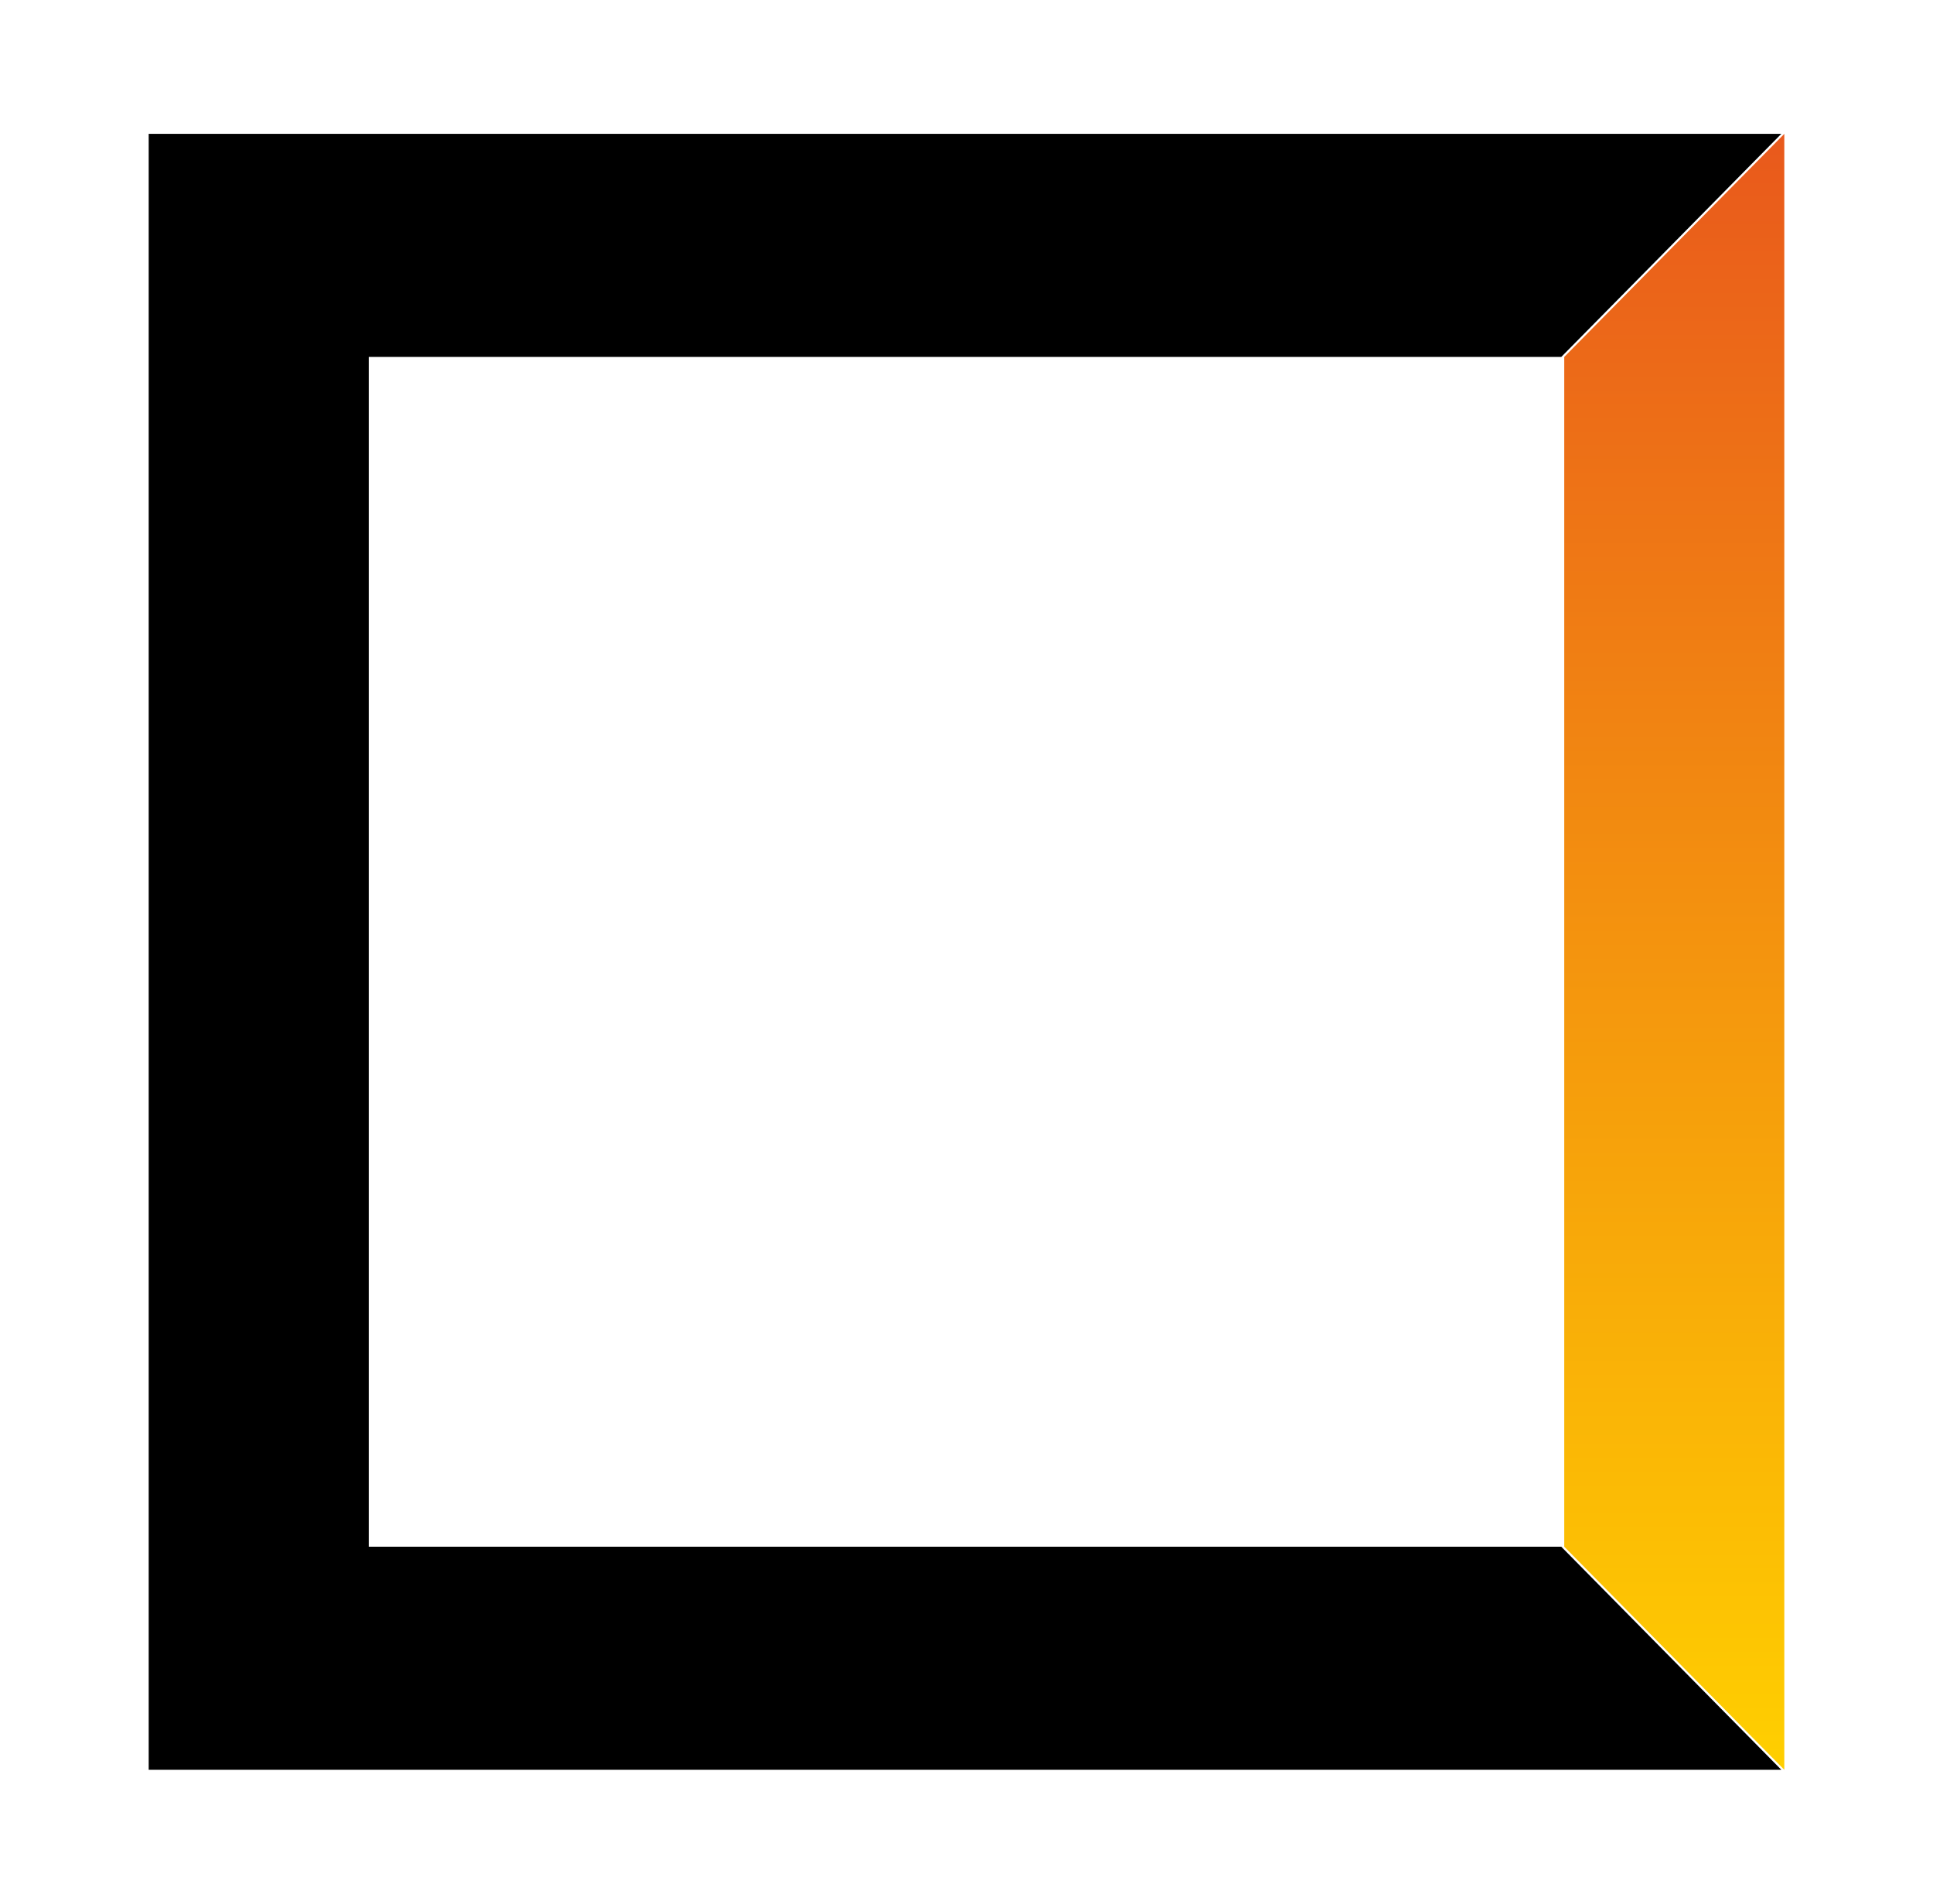
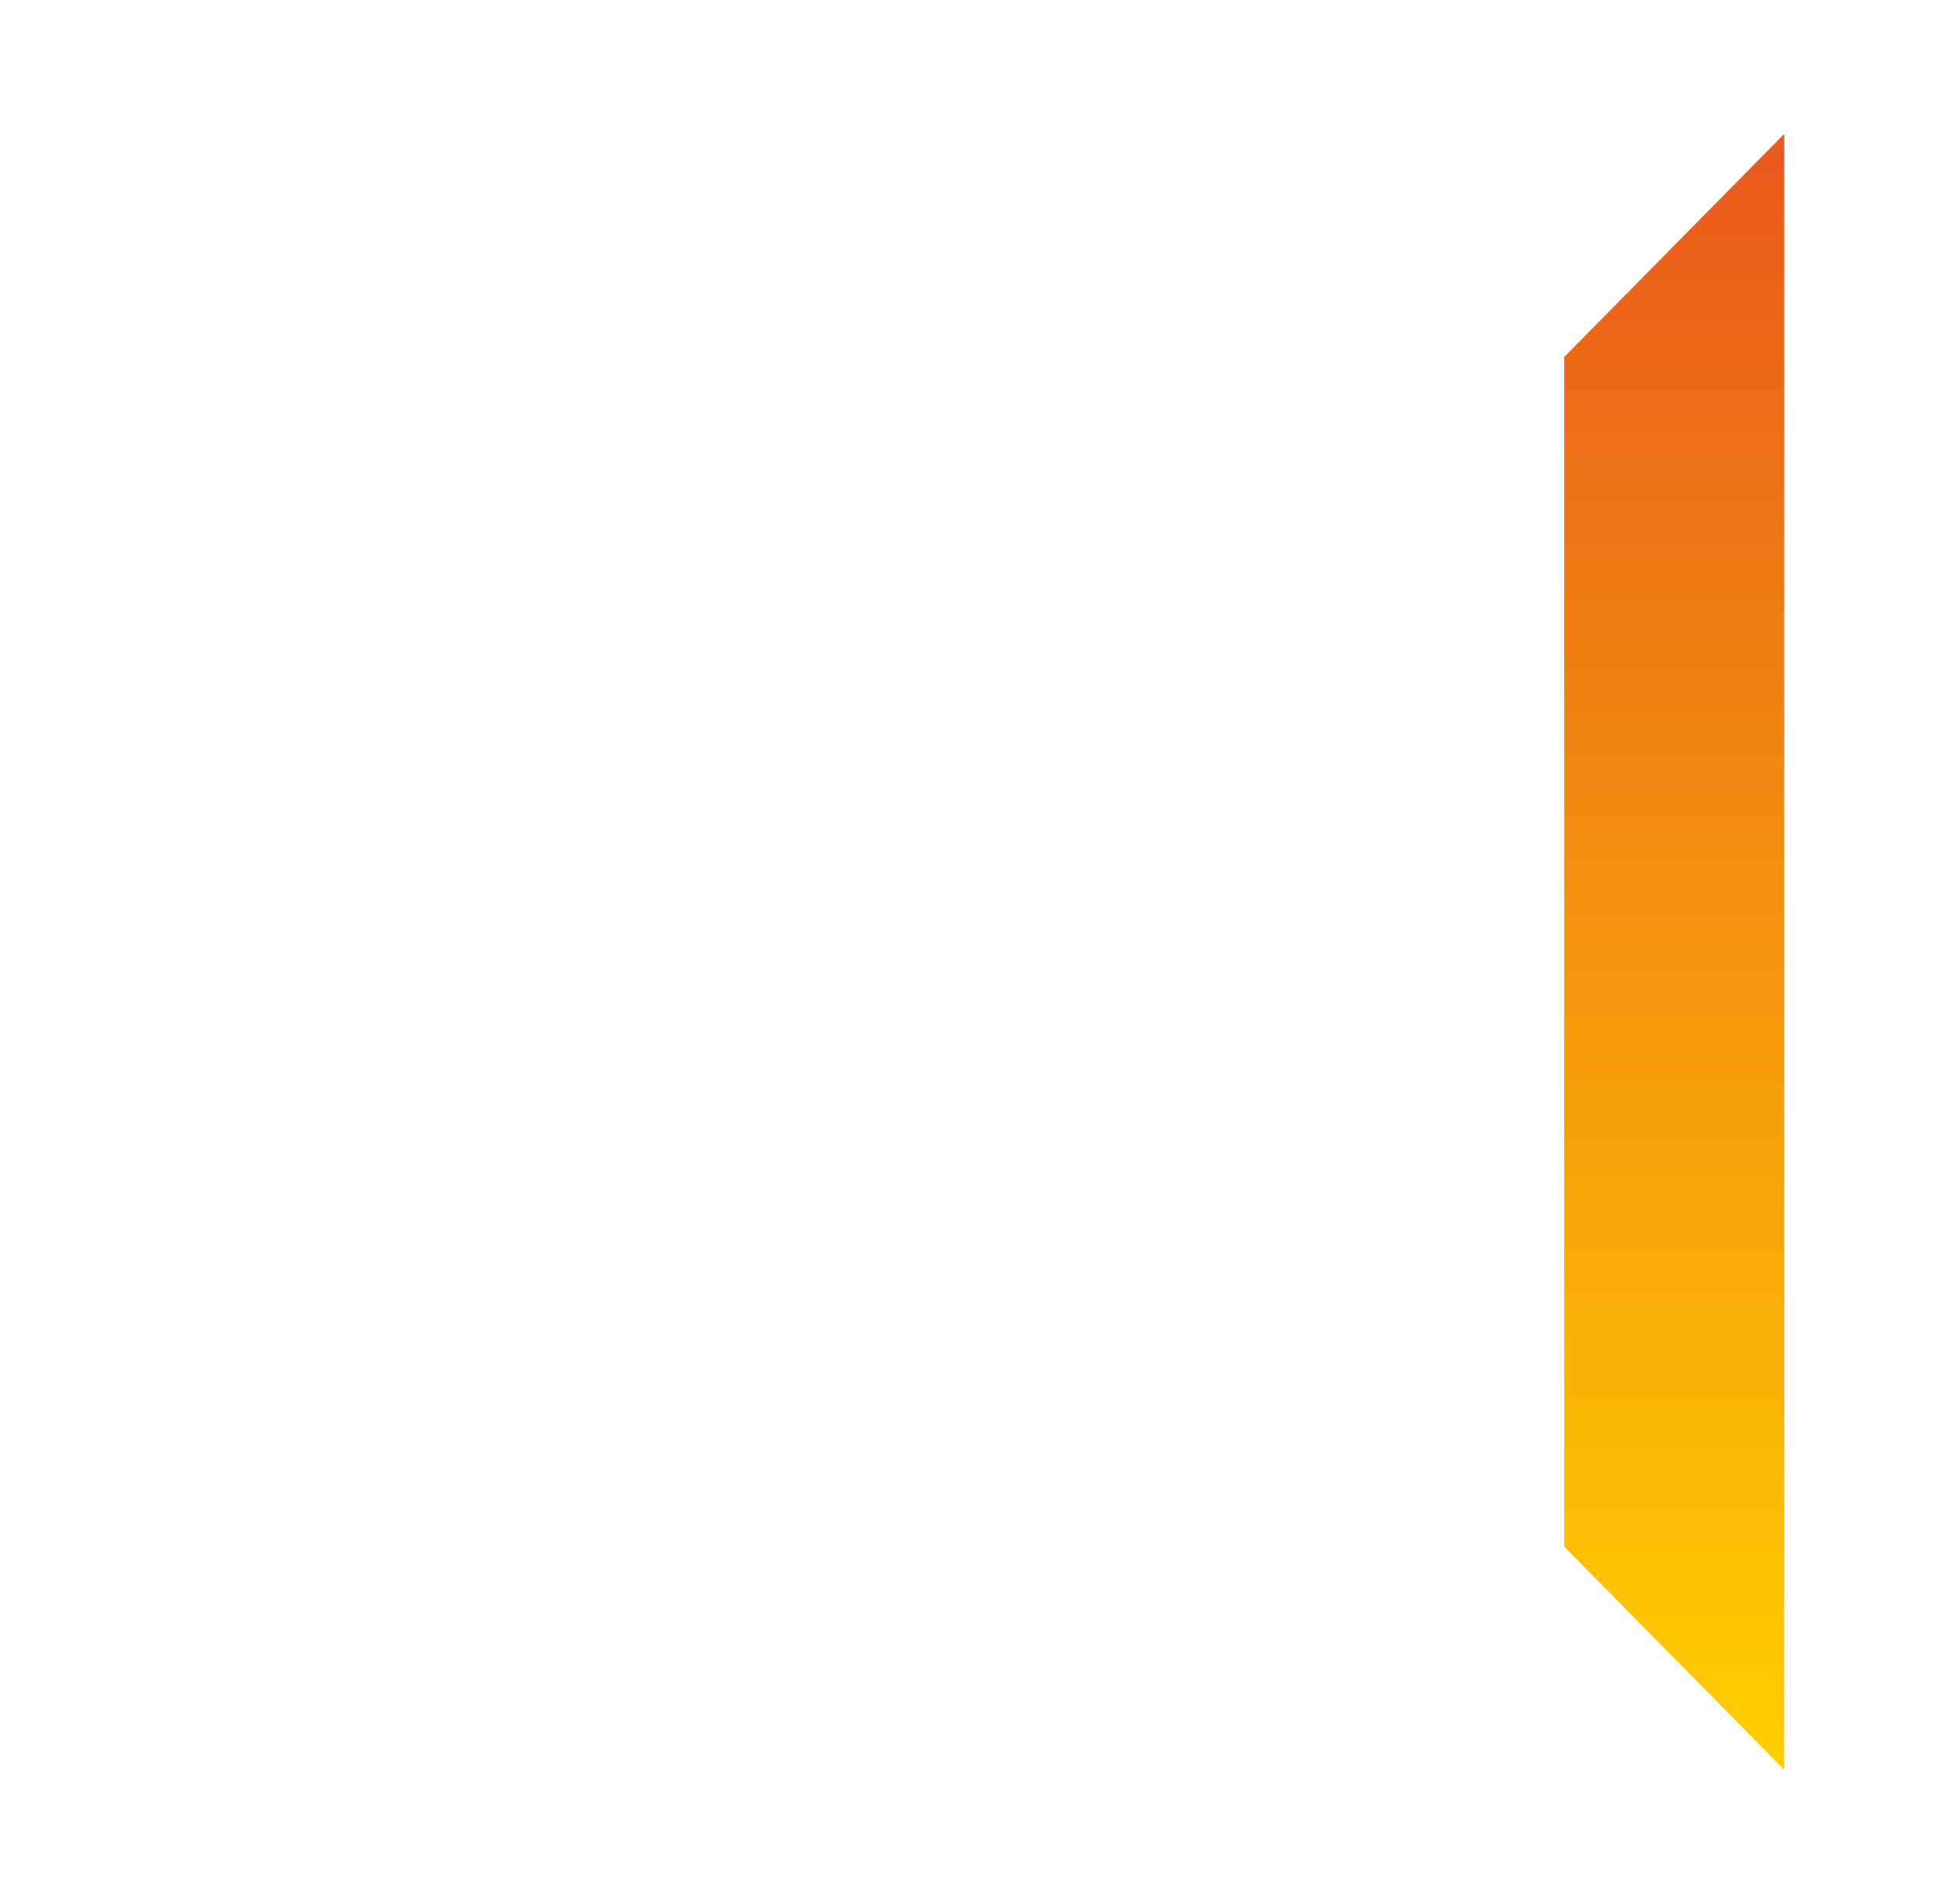
<svg xmlns="http://www.w3.org/2000/svg" version="1.1" viewBox="0 0 65 64">
  <defs>
    <style>
      .cls-1 {
        fill: url(#Degradado_sin_nombre_153);
      }
    </style>
    <linearGradient id="Degradado_sin_nombre_153" data-name="Degradado sin nombre 153" x1="56.3" y1="59.5" x2="56.3" y2="4.5" gradientUnits="userSpaceOnUse">
      <stop offset="0" stop-color="#ffcf00" />
      <stop offset="1" stop-color="#e9591c" />
    </linearGradient>
  </defs>
  <g>
    <g id="Capa_1">
      <g>
-         <polygon points="12.4 52 12.4 12 52.5 12 59.9 4.5 5 4.5 5 59.5 59.9 59.5 52.5 52 12.4 52" />
        <polygon class="cls-1" points="52.6 12 52.6 52 60 59.5 60 4.5 52.6 12" />
      </g>
    </g>
  </g>
</svg>